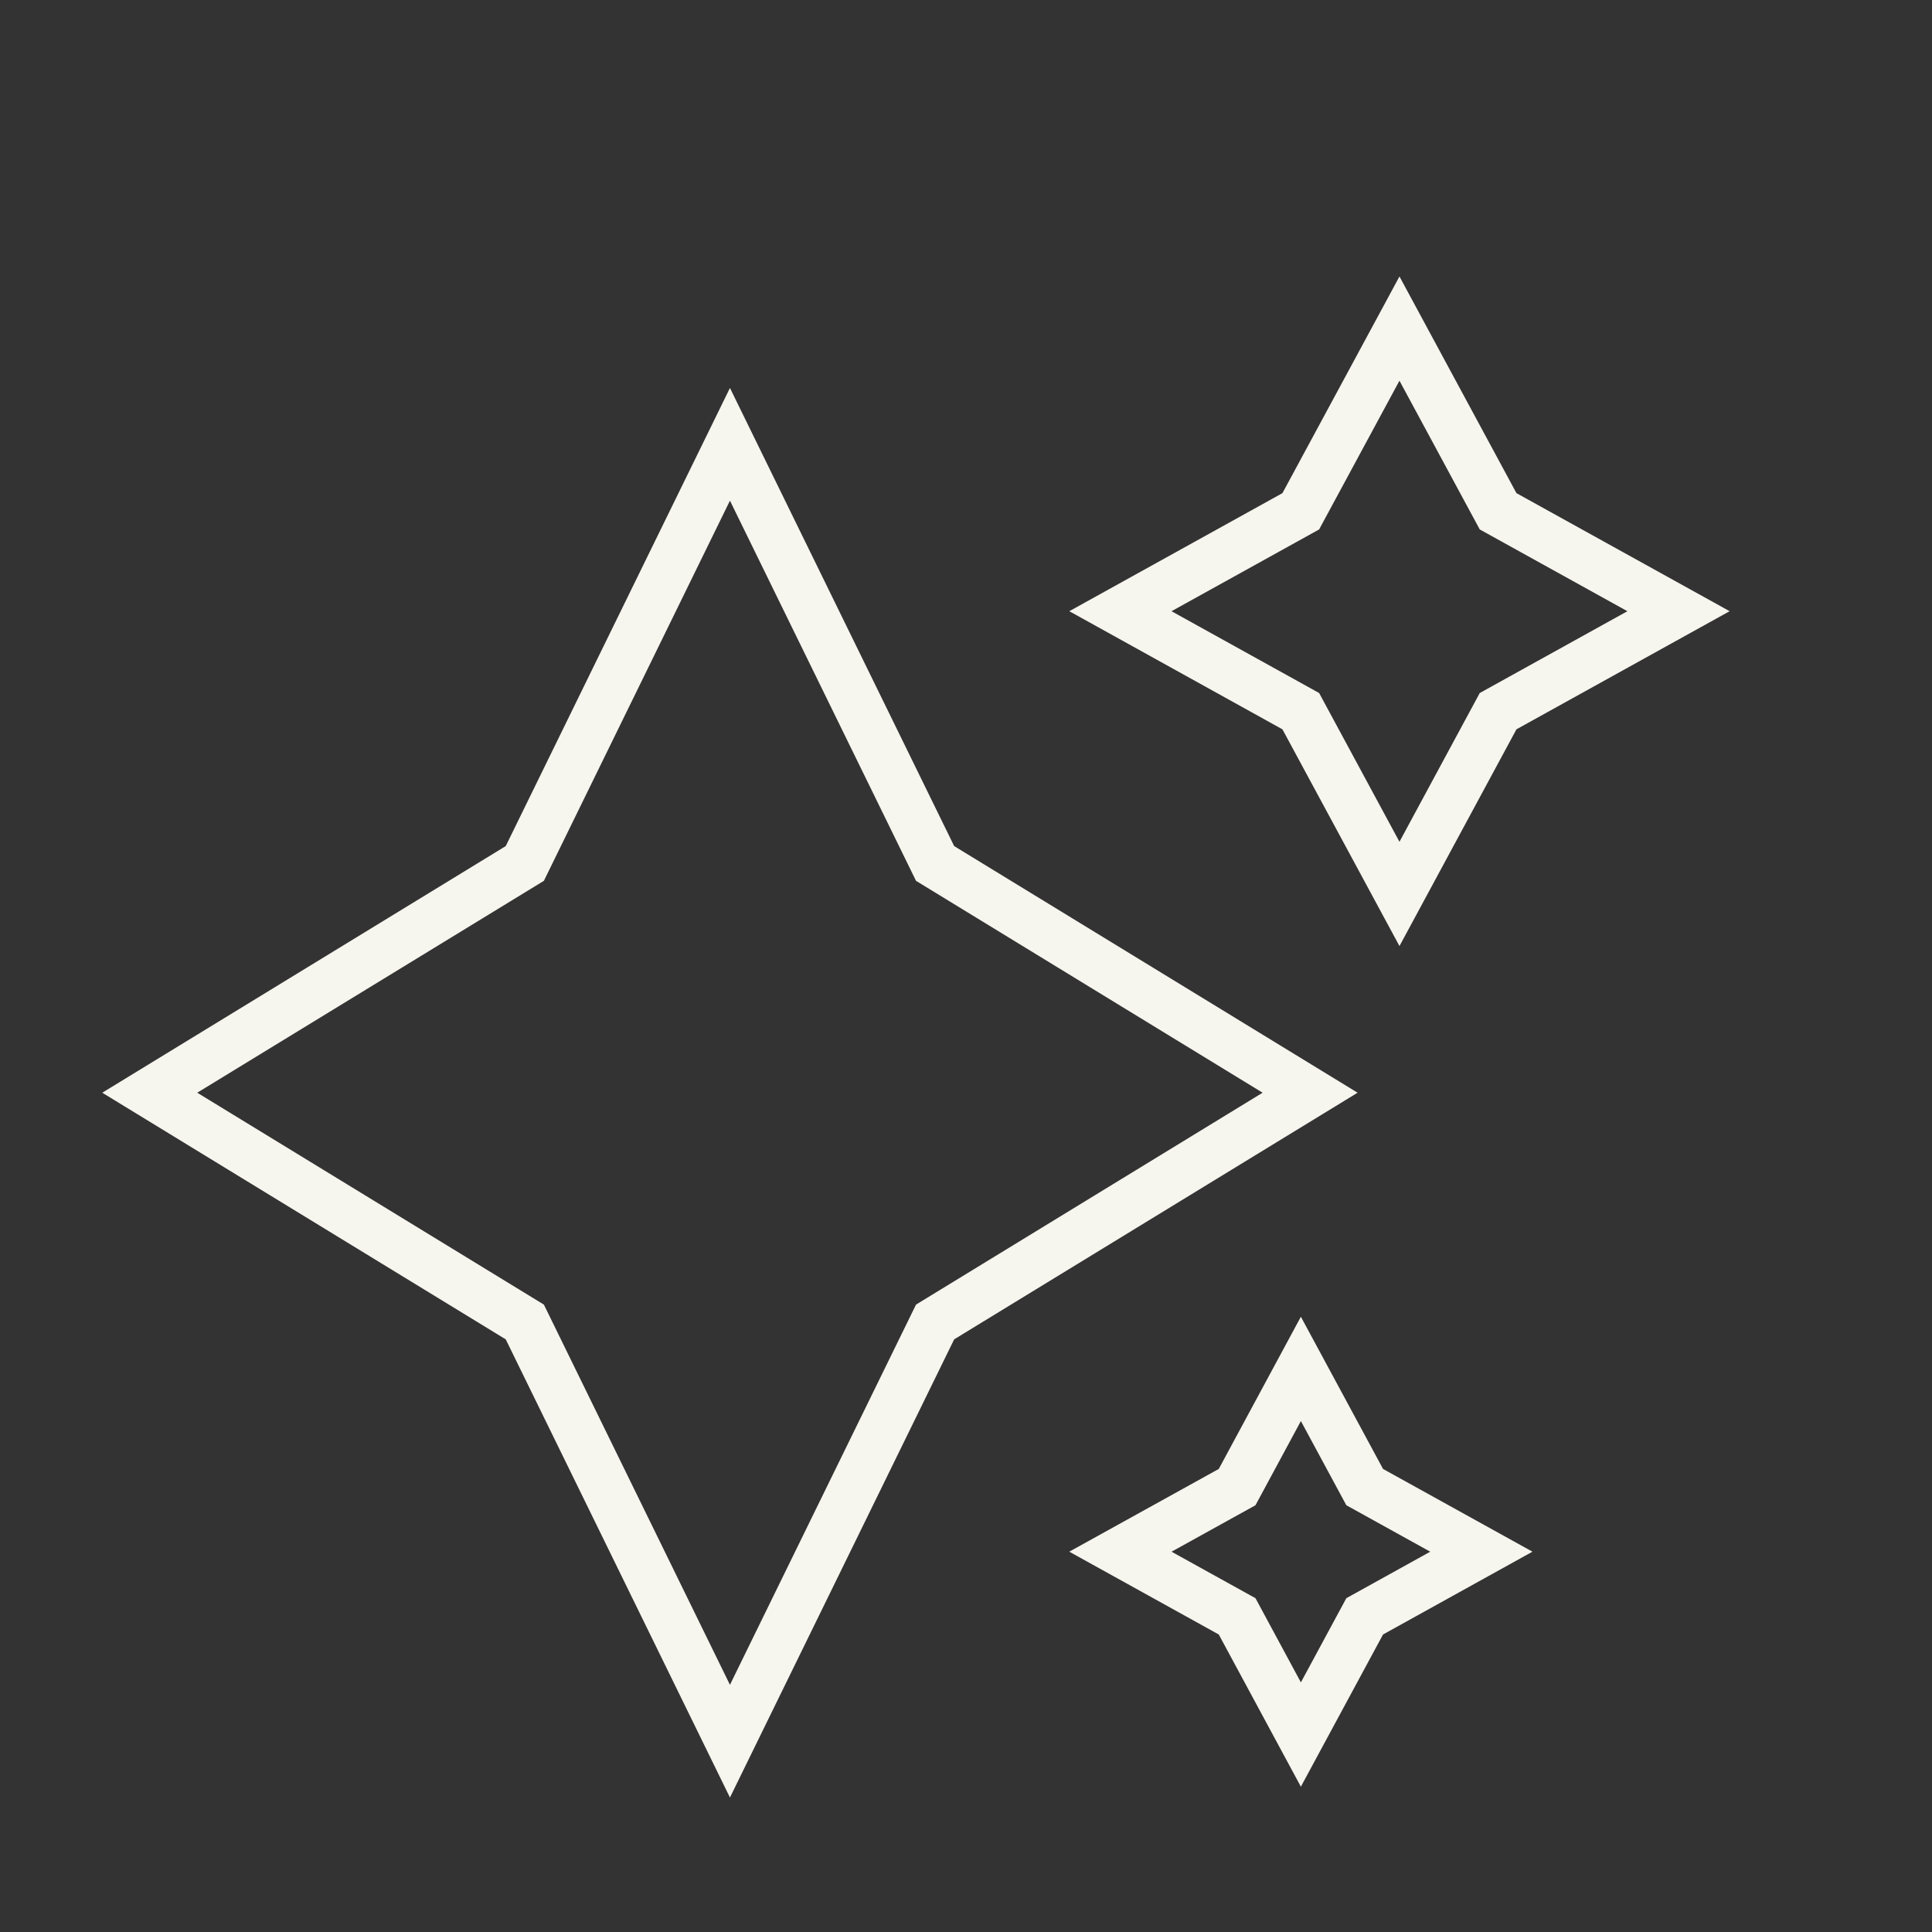
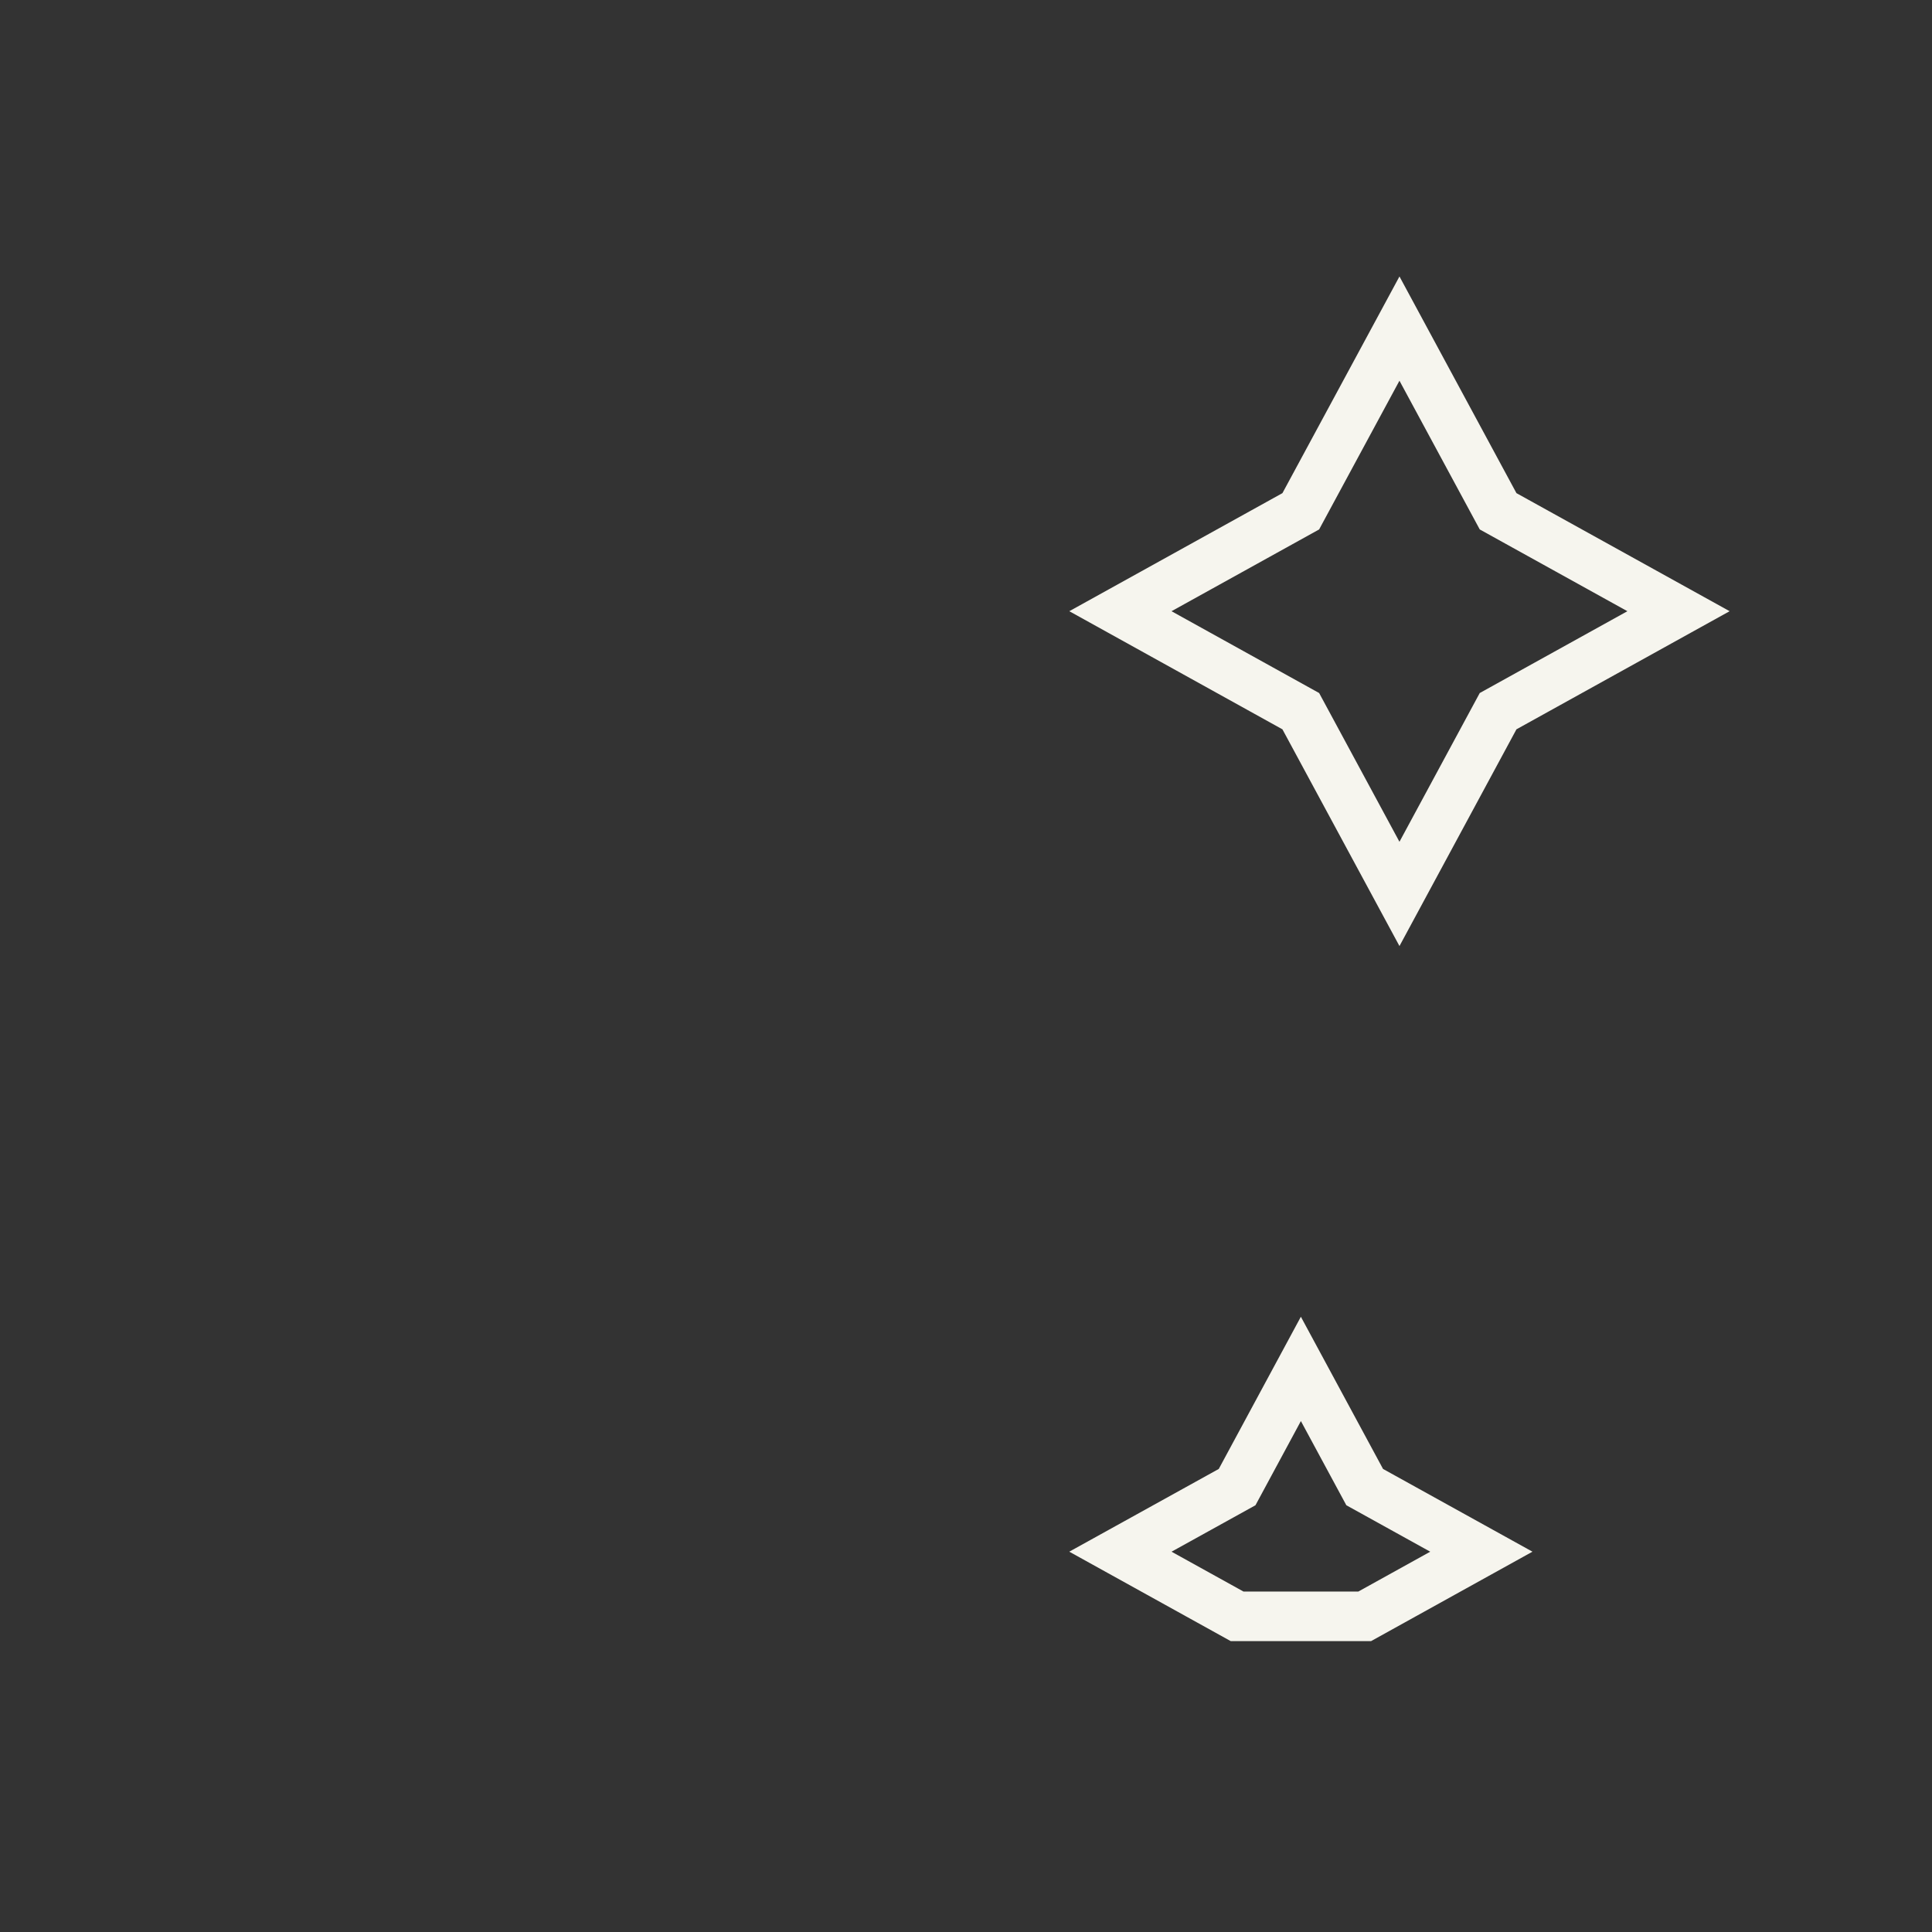
<svg xmlns="http://www.w3.org/2000/svg" width="39" height="39" viewBox="0 0 39 39" fill="none">
  <rect x="0" y="0" width="39" height="39" fill="#333333" stroke="none" />
-   <path d="M14.735 8.969L18.876 17.43L26.446 22.058L18.876 26.686L14.735 35.148L10.594 26.686L3.023 22.058L10.594 17.43L14.735 8.969Z" stroke="#F6F5EE" stroke-miterlimit="10" stroke-linecap="round" />
  <path d="M28.25 6.633L30.241 10.321L33.883 12.338L30.241 14.356L28.25 18.045L26.258 14.356L22.617 12.338L26.258 10.321L28.25 6.633Z" stroke="#F6F5EE" stroke-miterlimit="10" stroke-linecap="round" />
-   <path d="M26.26 27.633L27.548 30.019L29.903 31.323L27.548 32.628L26.26 35.014L24.973 32.628L22.617 31.323L24.973 30.019L26.26 27.633Z" stroke="#F6F5EE" stroke-miterlimit="10" stroke-linecap="round" />
+   <path d="M26.26 27.633L27.548 30.019L29.903 31.323L27.548 32.628L24.973 32.628L22.617 31.323L24.973 30.019L26.26 27.633Z" stroke="#F6F5EE" stroke-miterlimit="10" stroke-linecap="round" />
</svg>